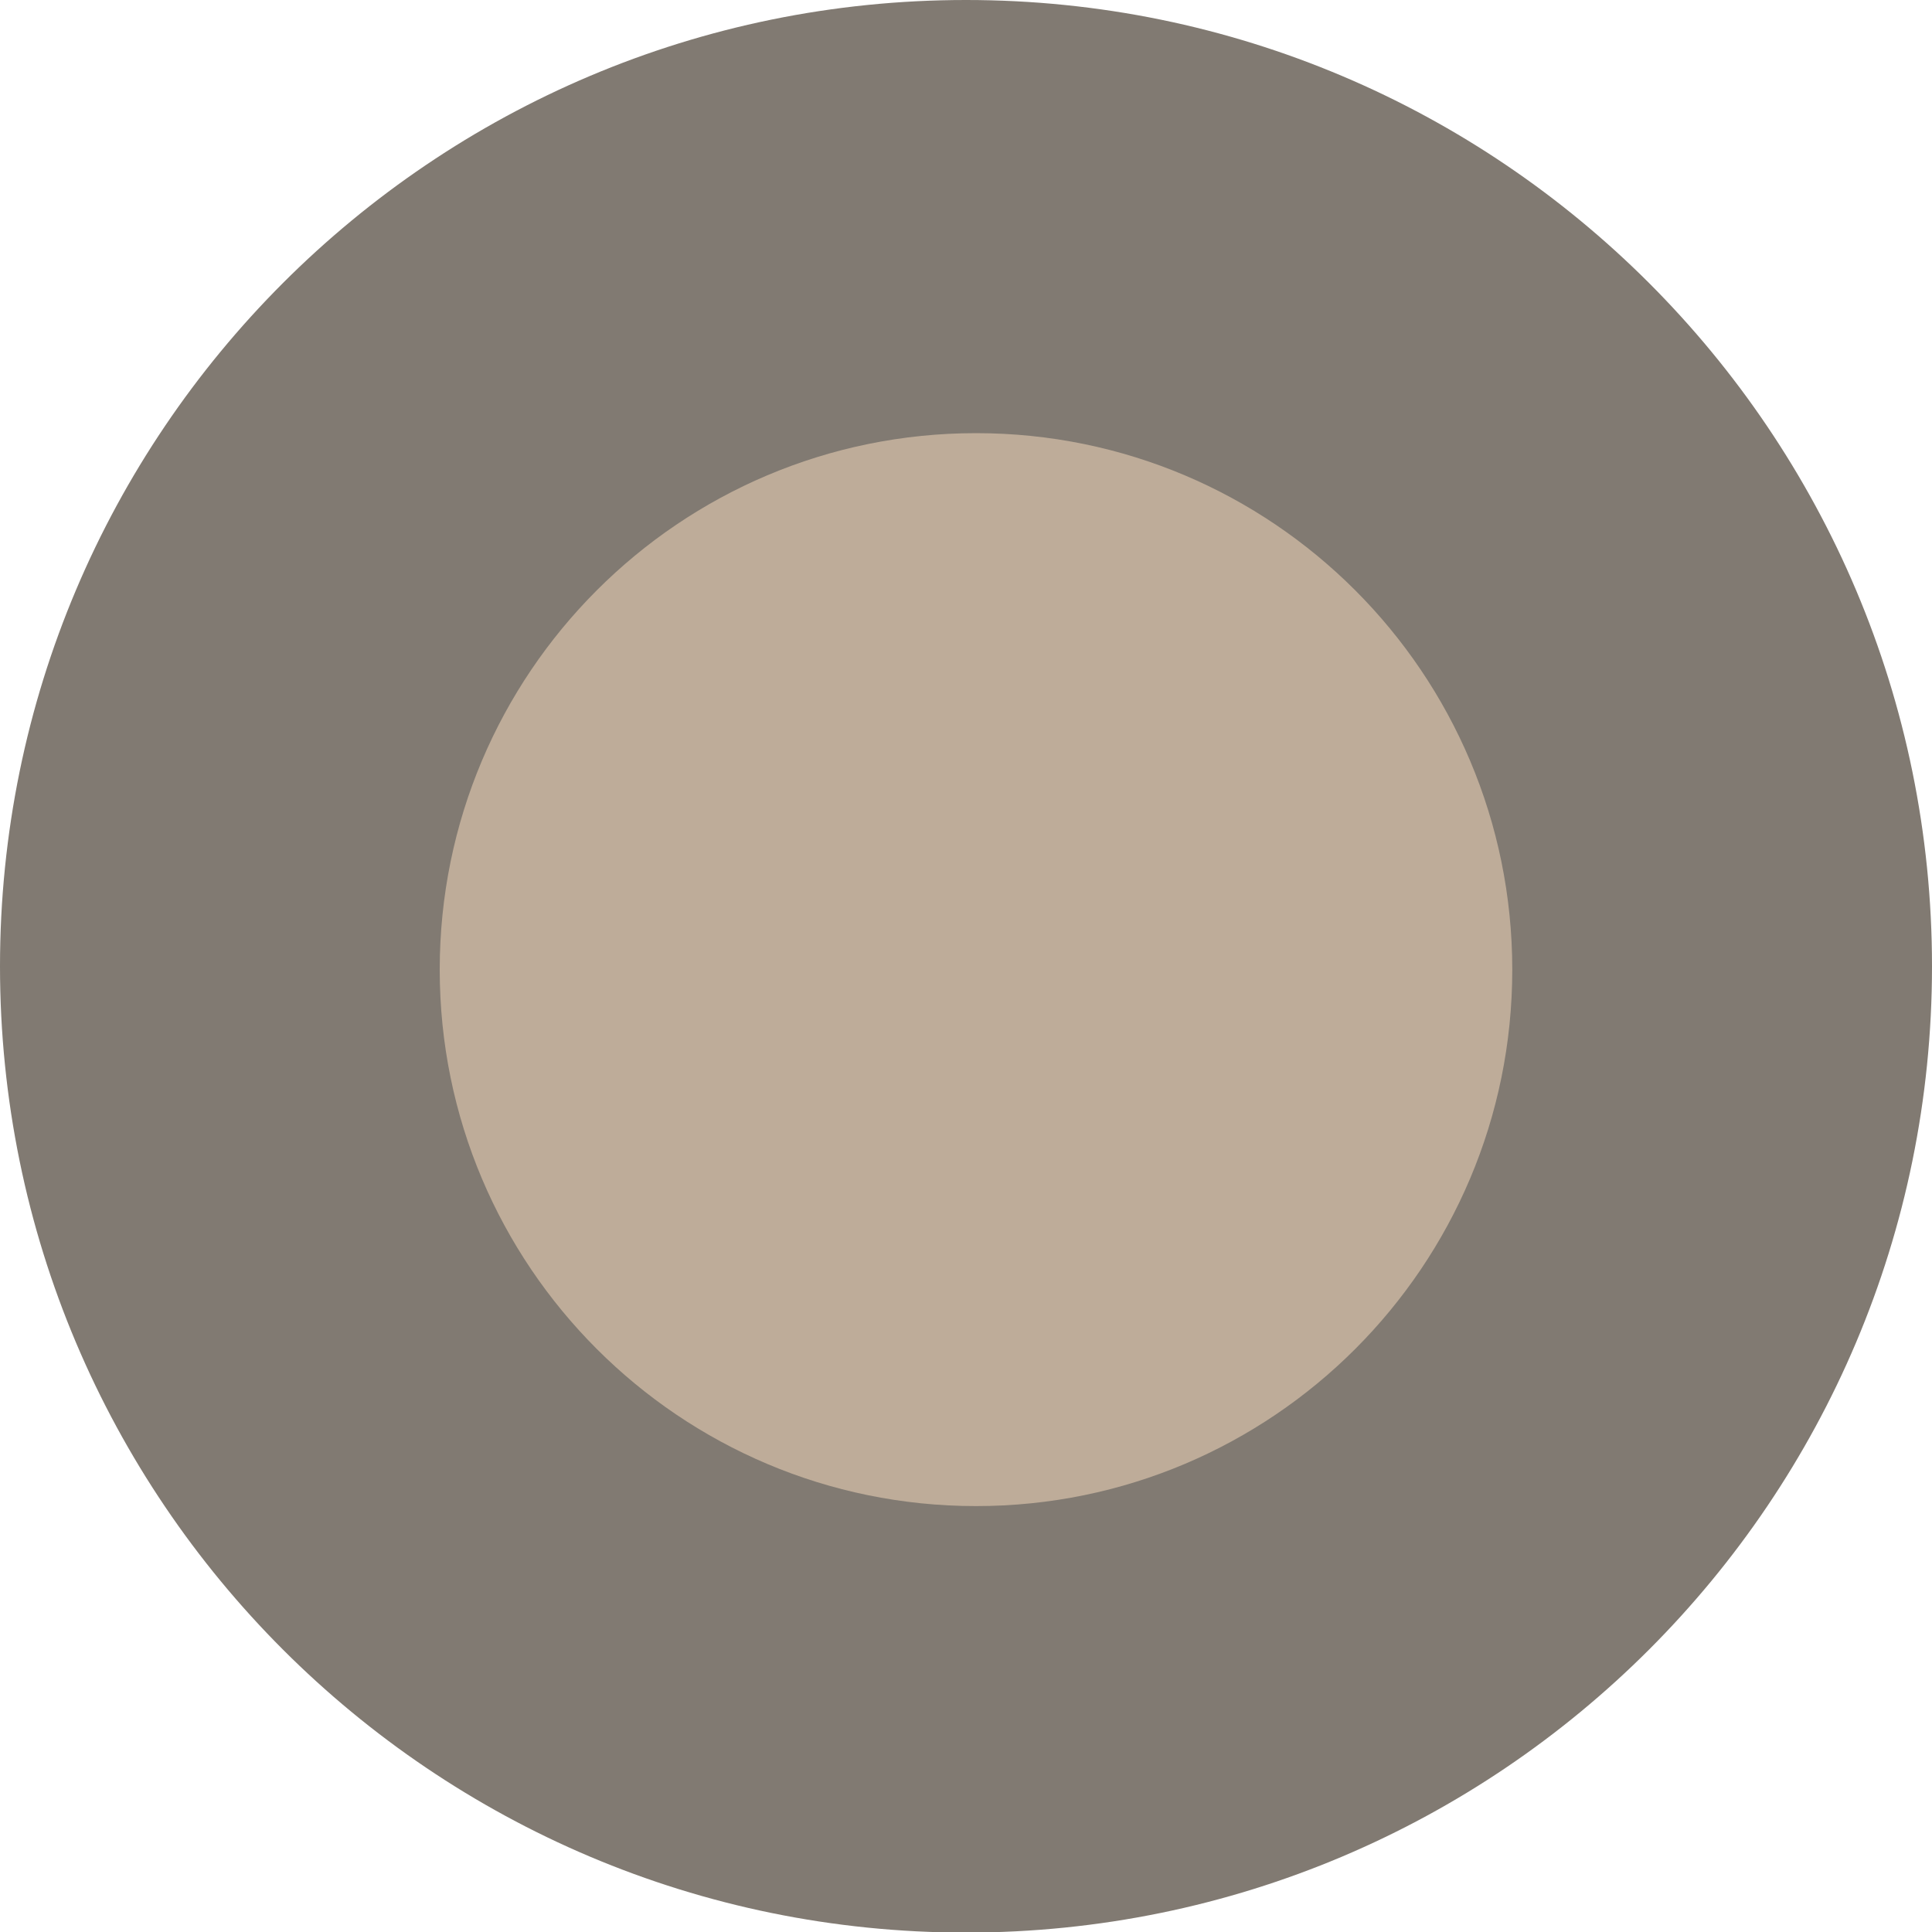
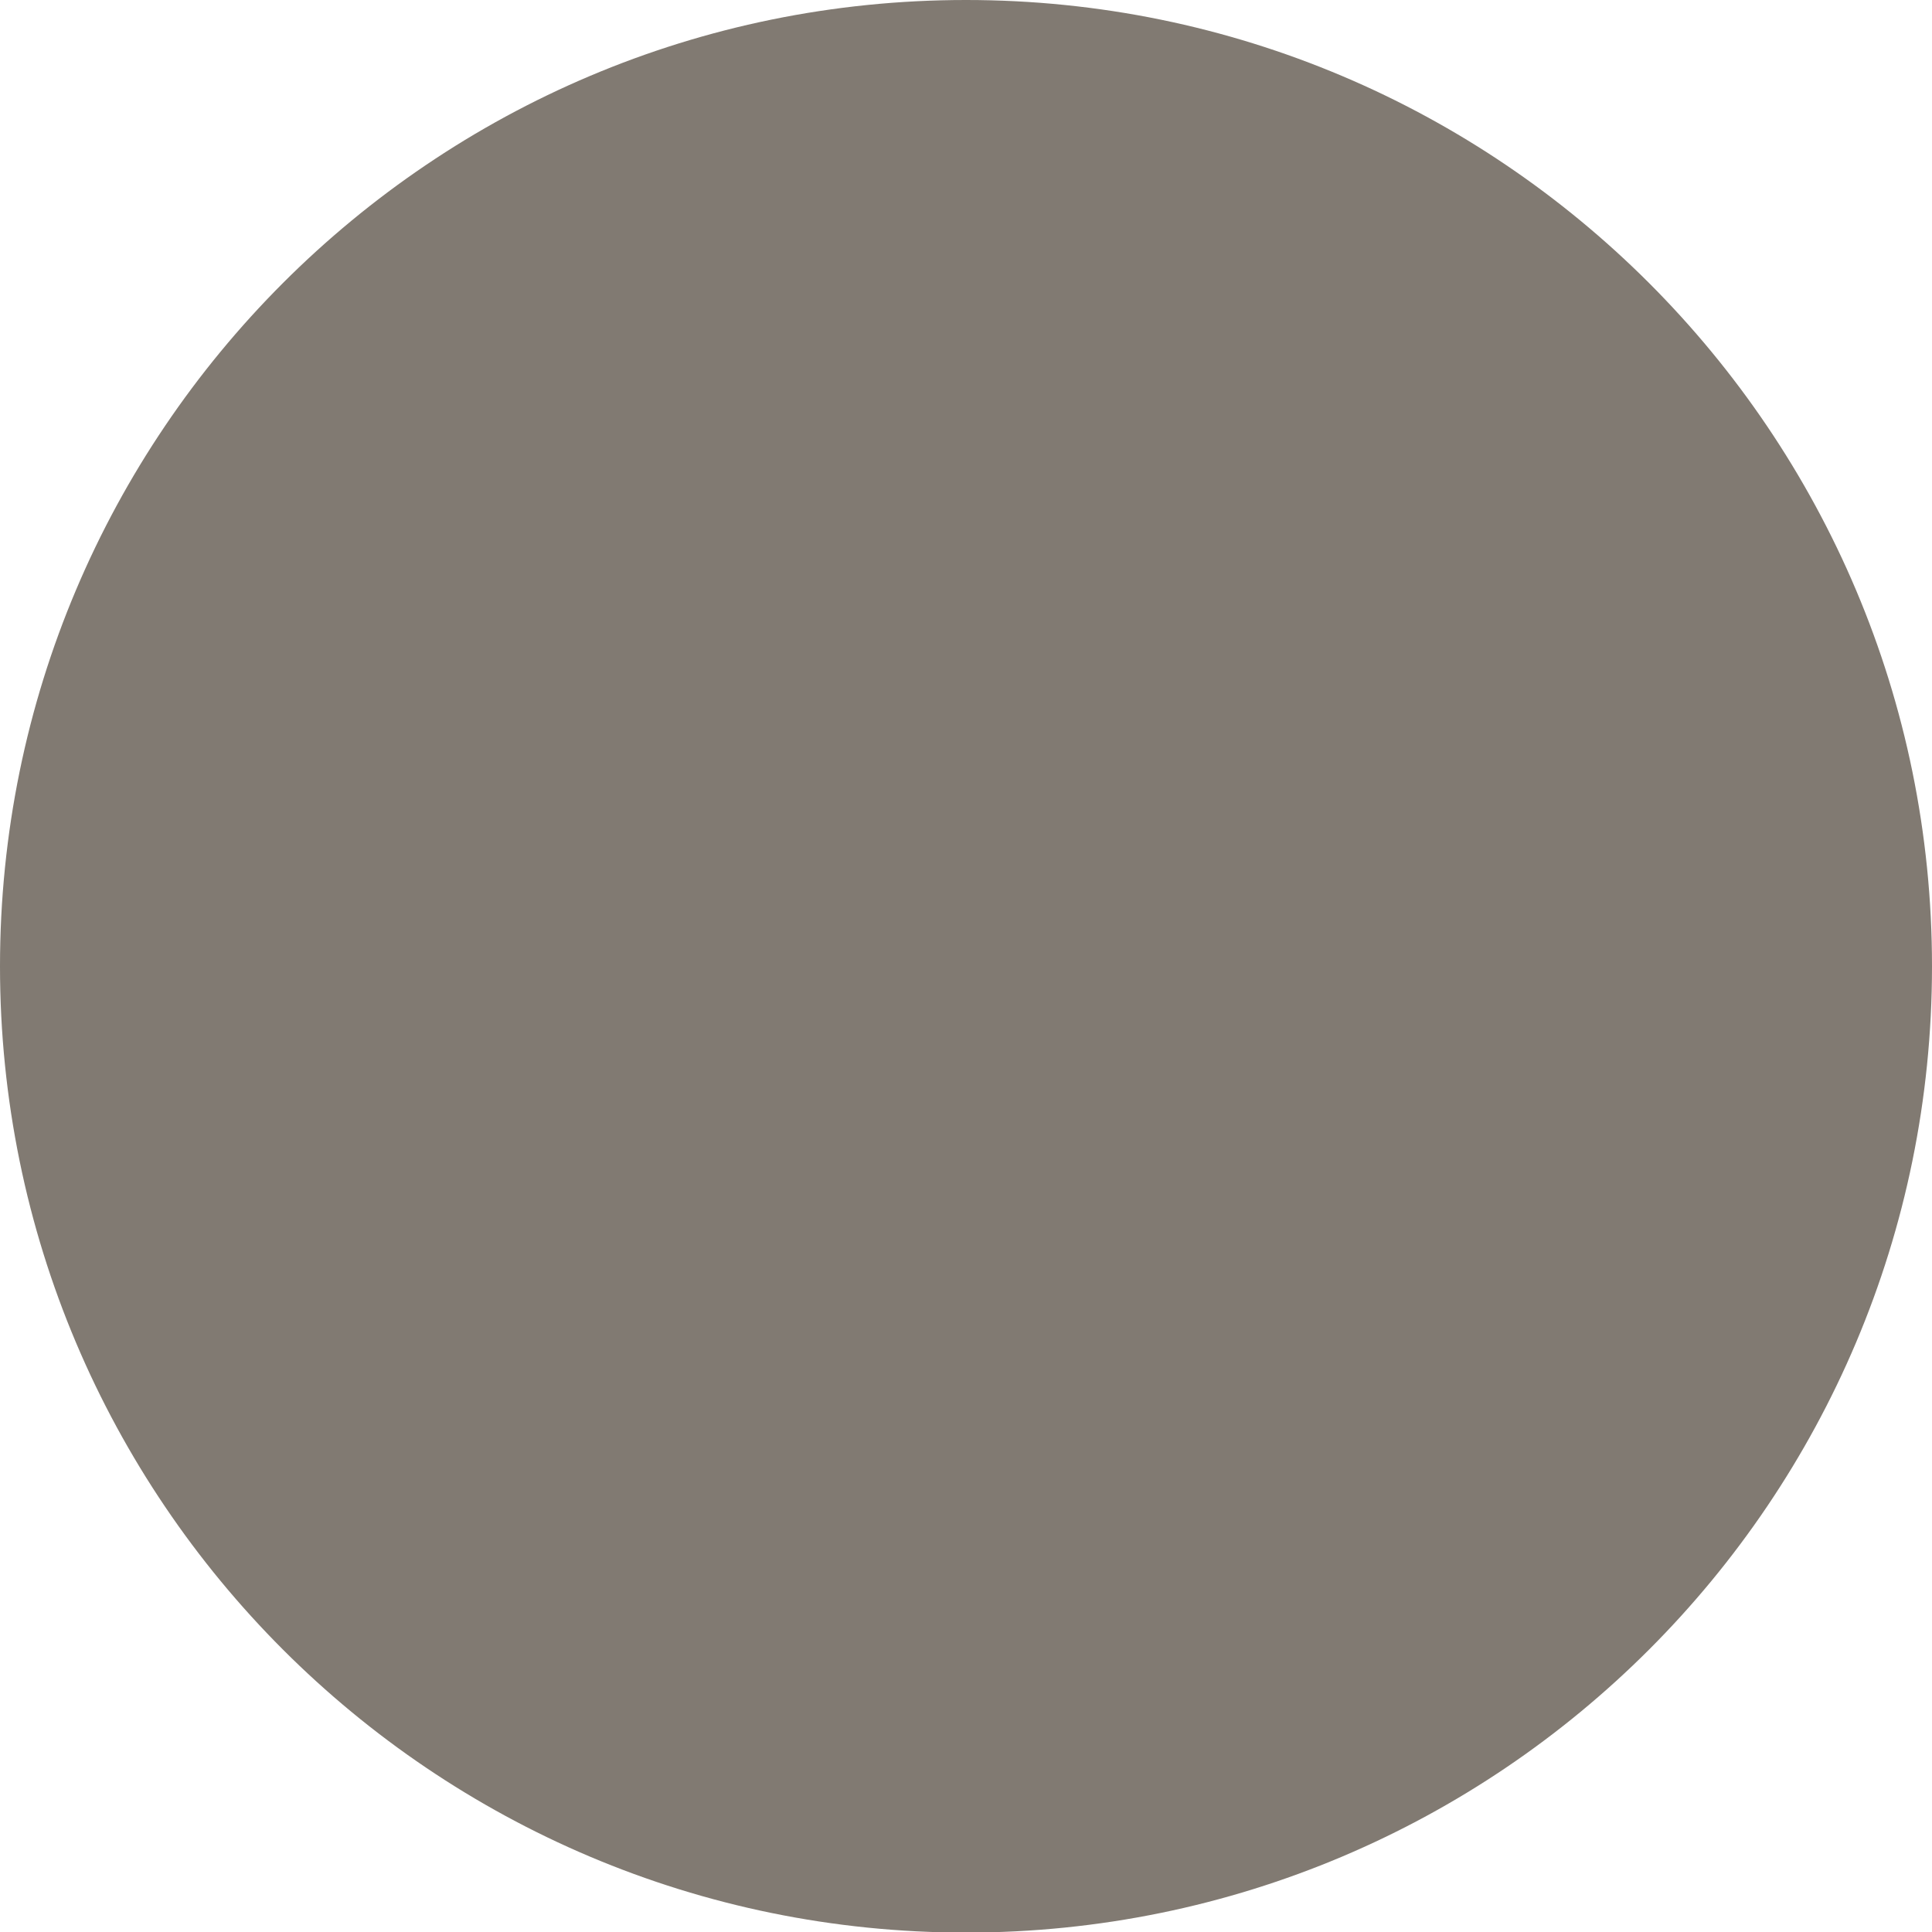
<svg xmlns="http://www.w3.org/2000/svg" width="20" height="20" viewBox="0 0 20 20" fill="none">
  <path d="M10 0C15.523 0 20 4.479 20 10.003C20 15.528 15.523 20.006 10 20.006C4.477 20.006 0 15.528 0 10.003C0 4.479 4.477 0 10 0Z" fill="#817A72" />
-   <path d="M10.104 4.484C13.17 4.484 15.655 6.971 15.655 10.038C15.655 13.105 13.17 15.591 10.104 15.591C7.037 15.591 4.552 13.105 4.552 10.038C4.552 6.971 7.037 4.484 10.104 4.484Z" fill="#BEAC99" />
</svg>